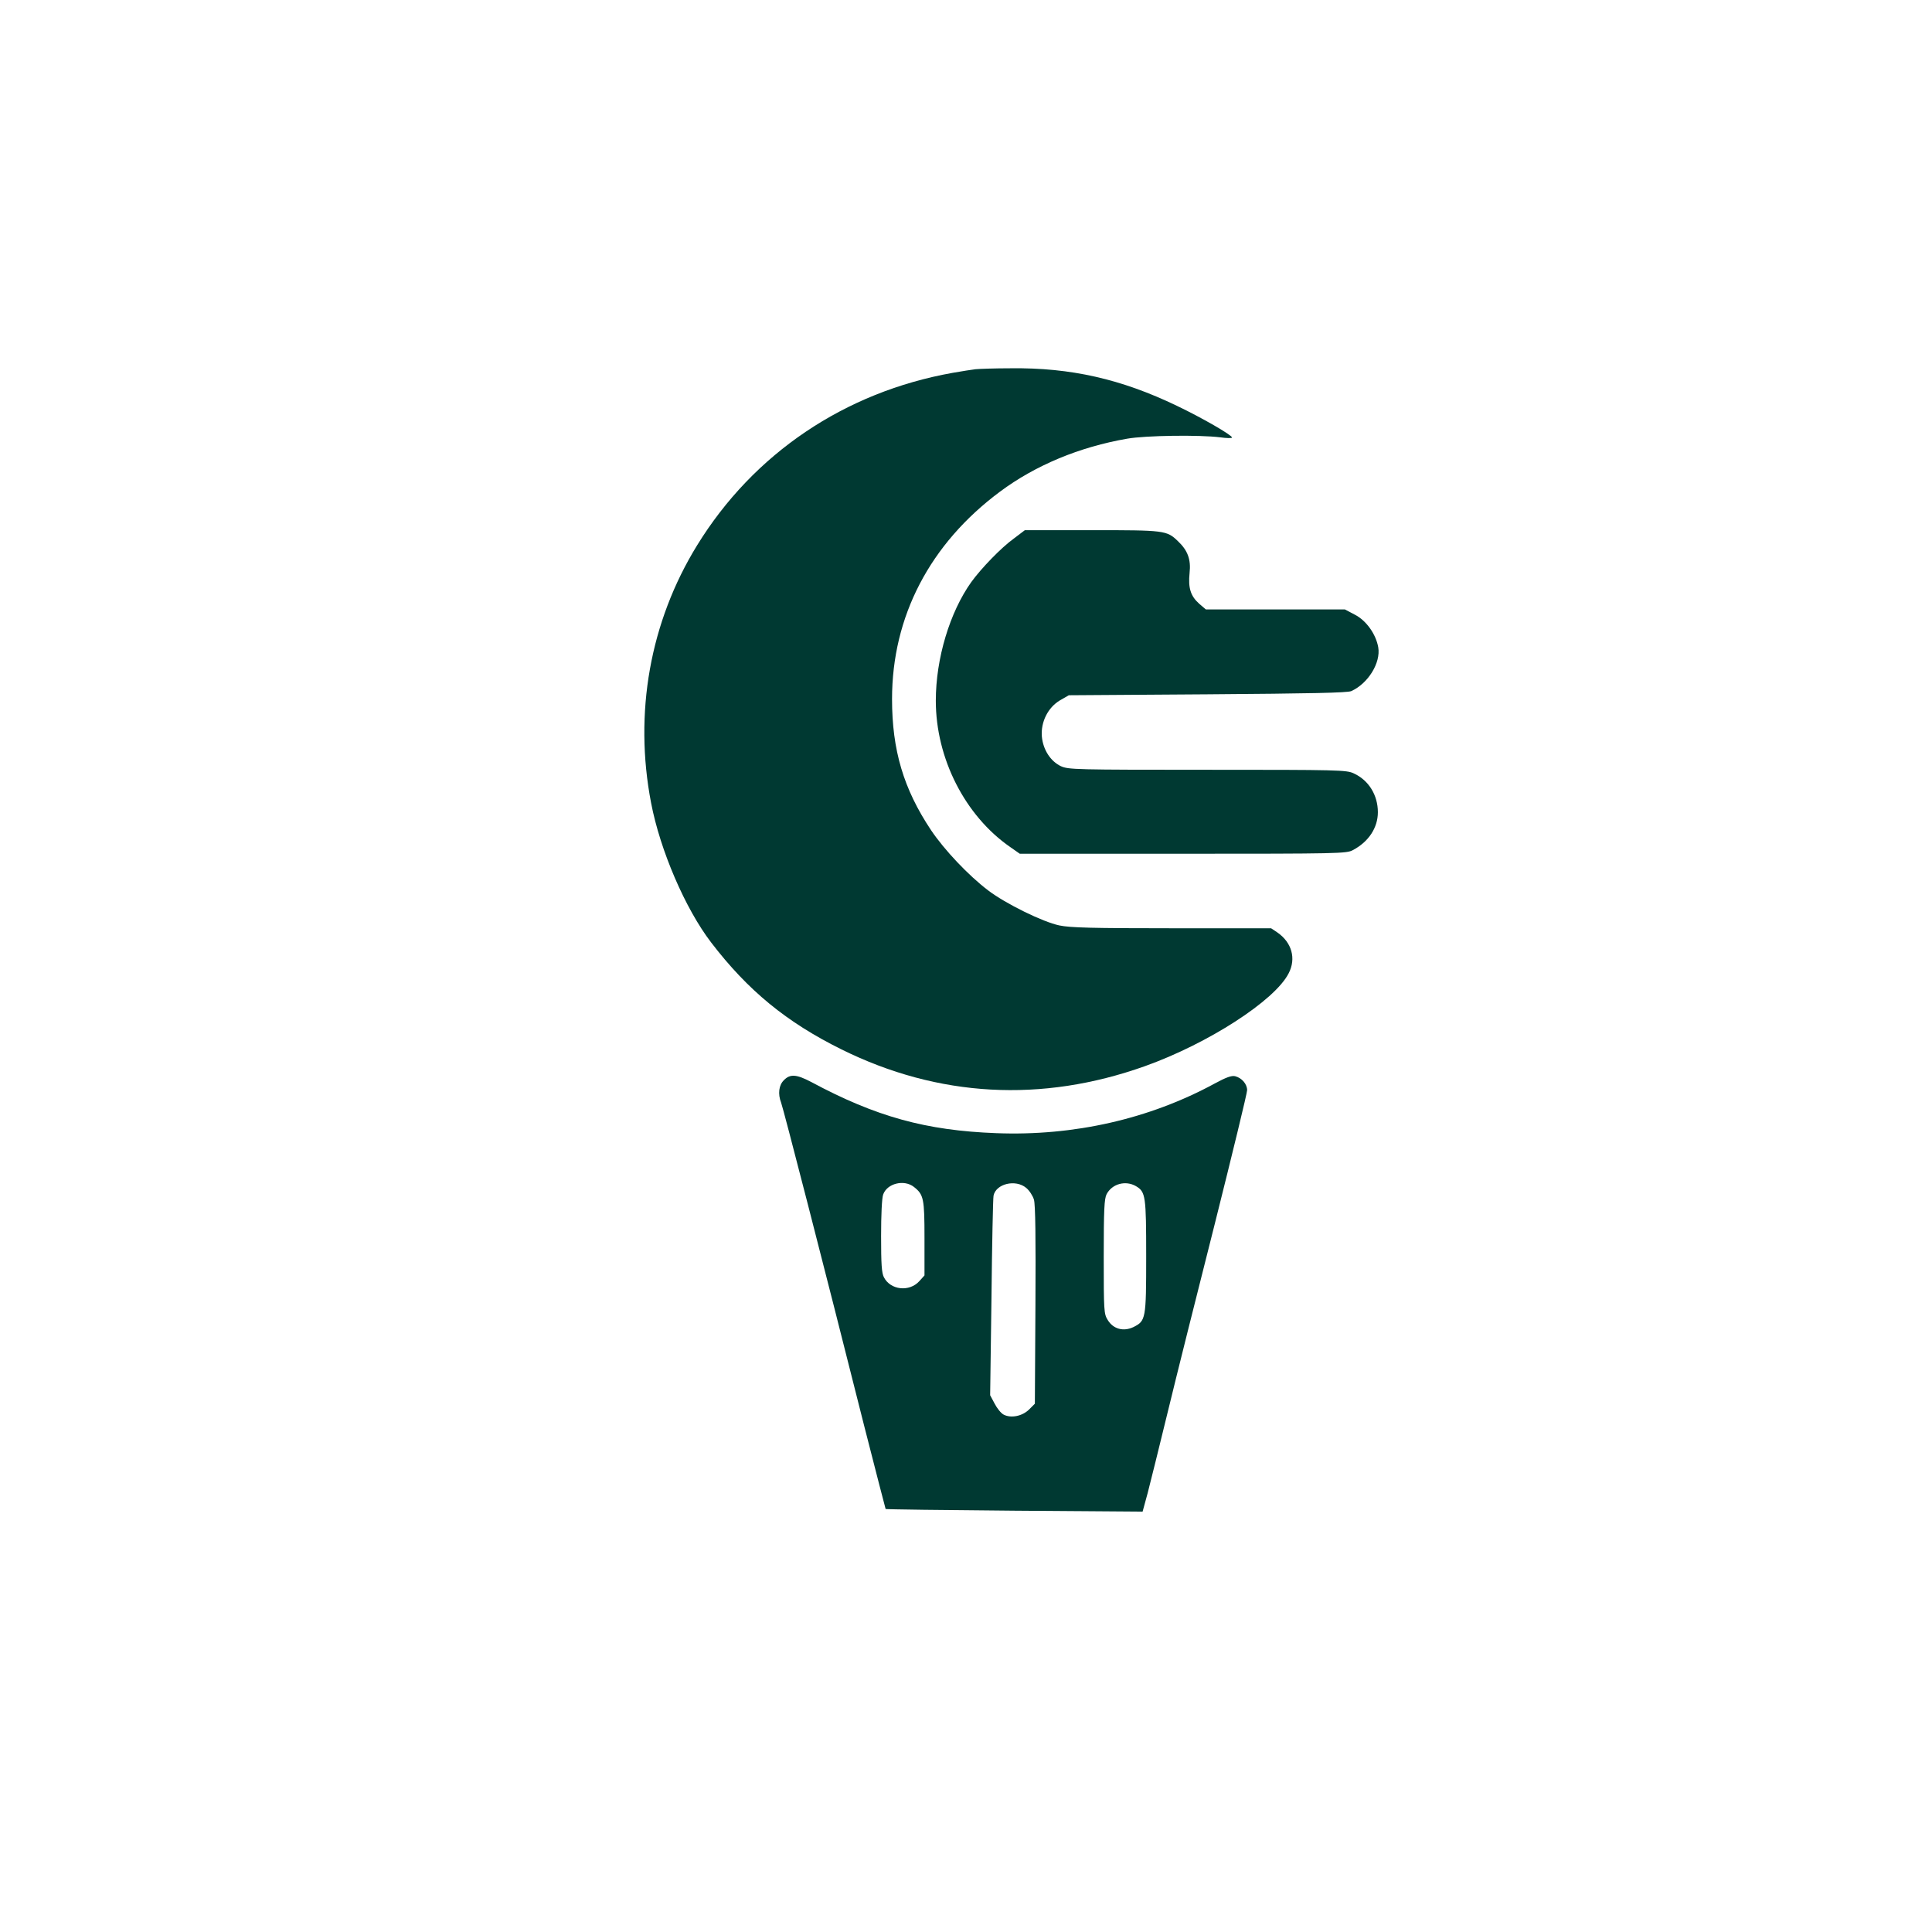
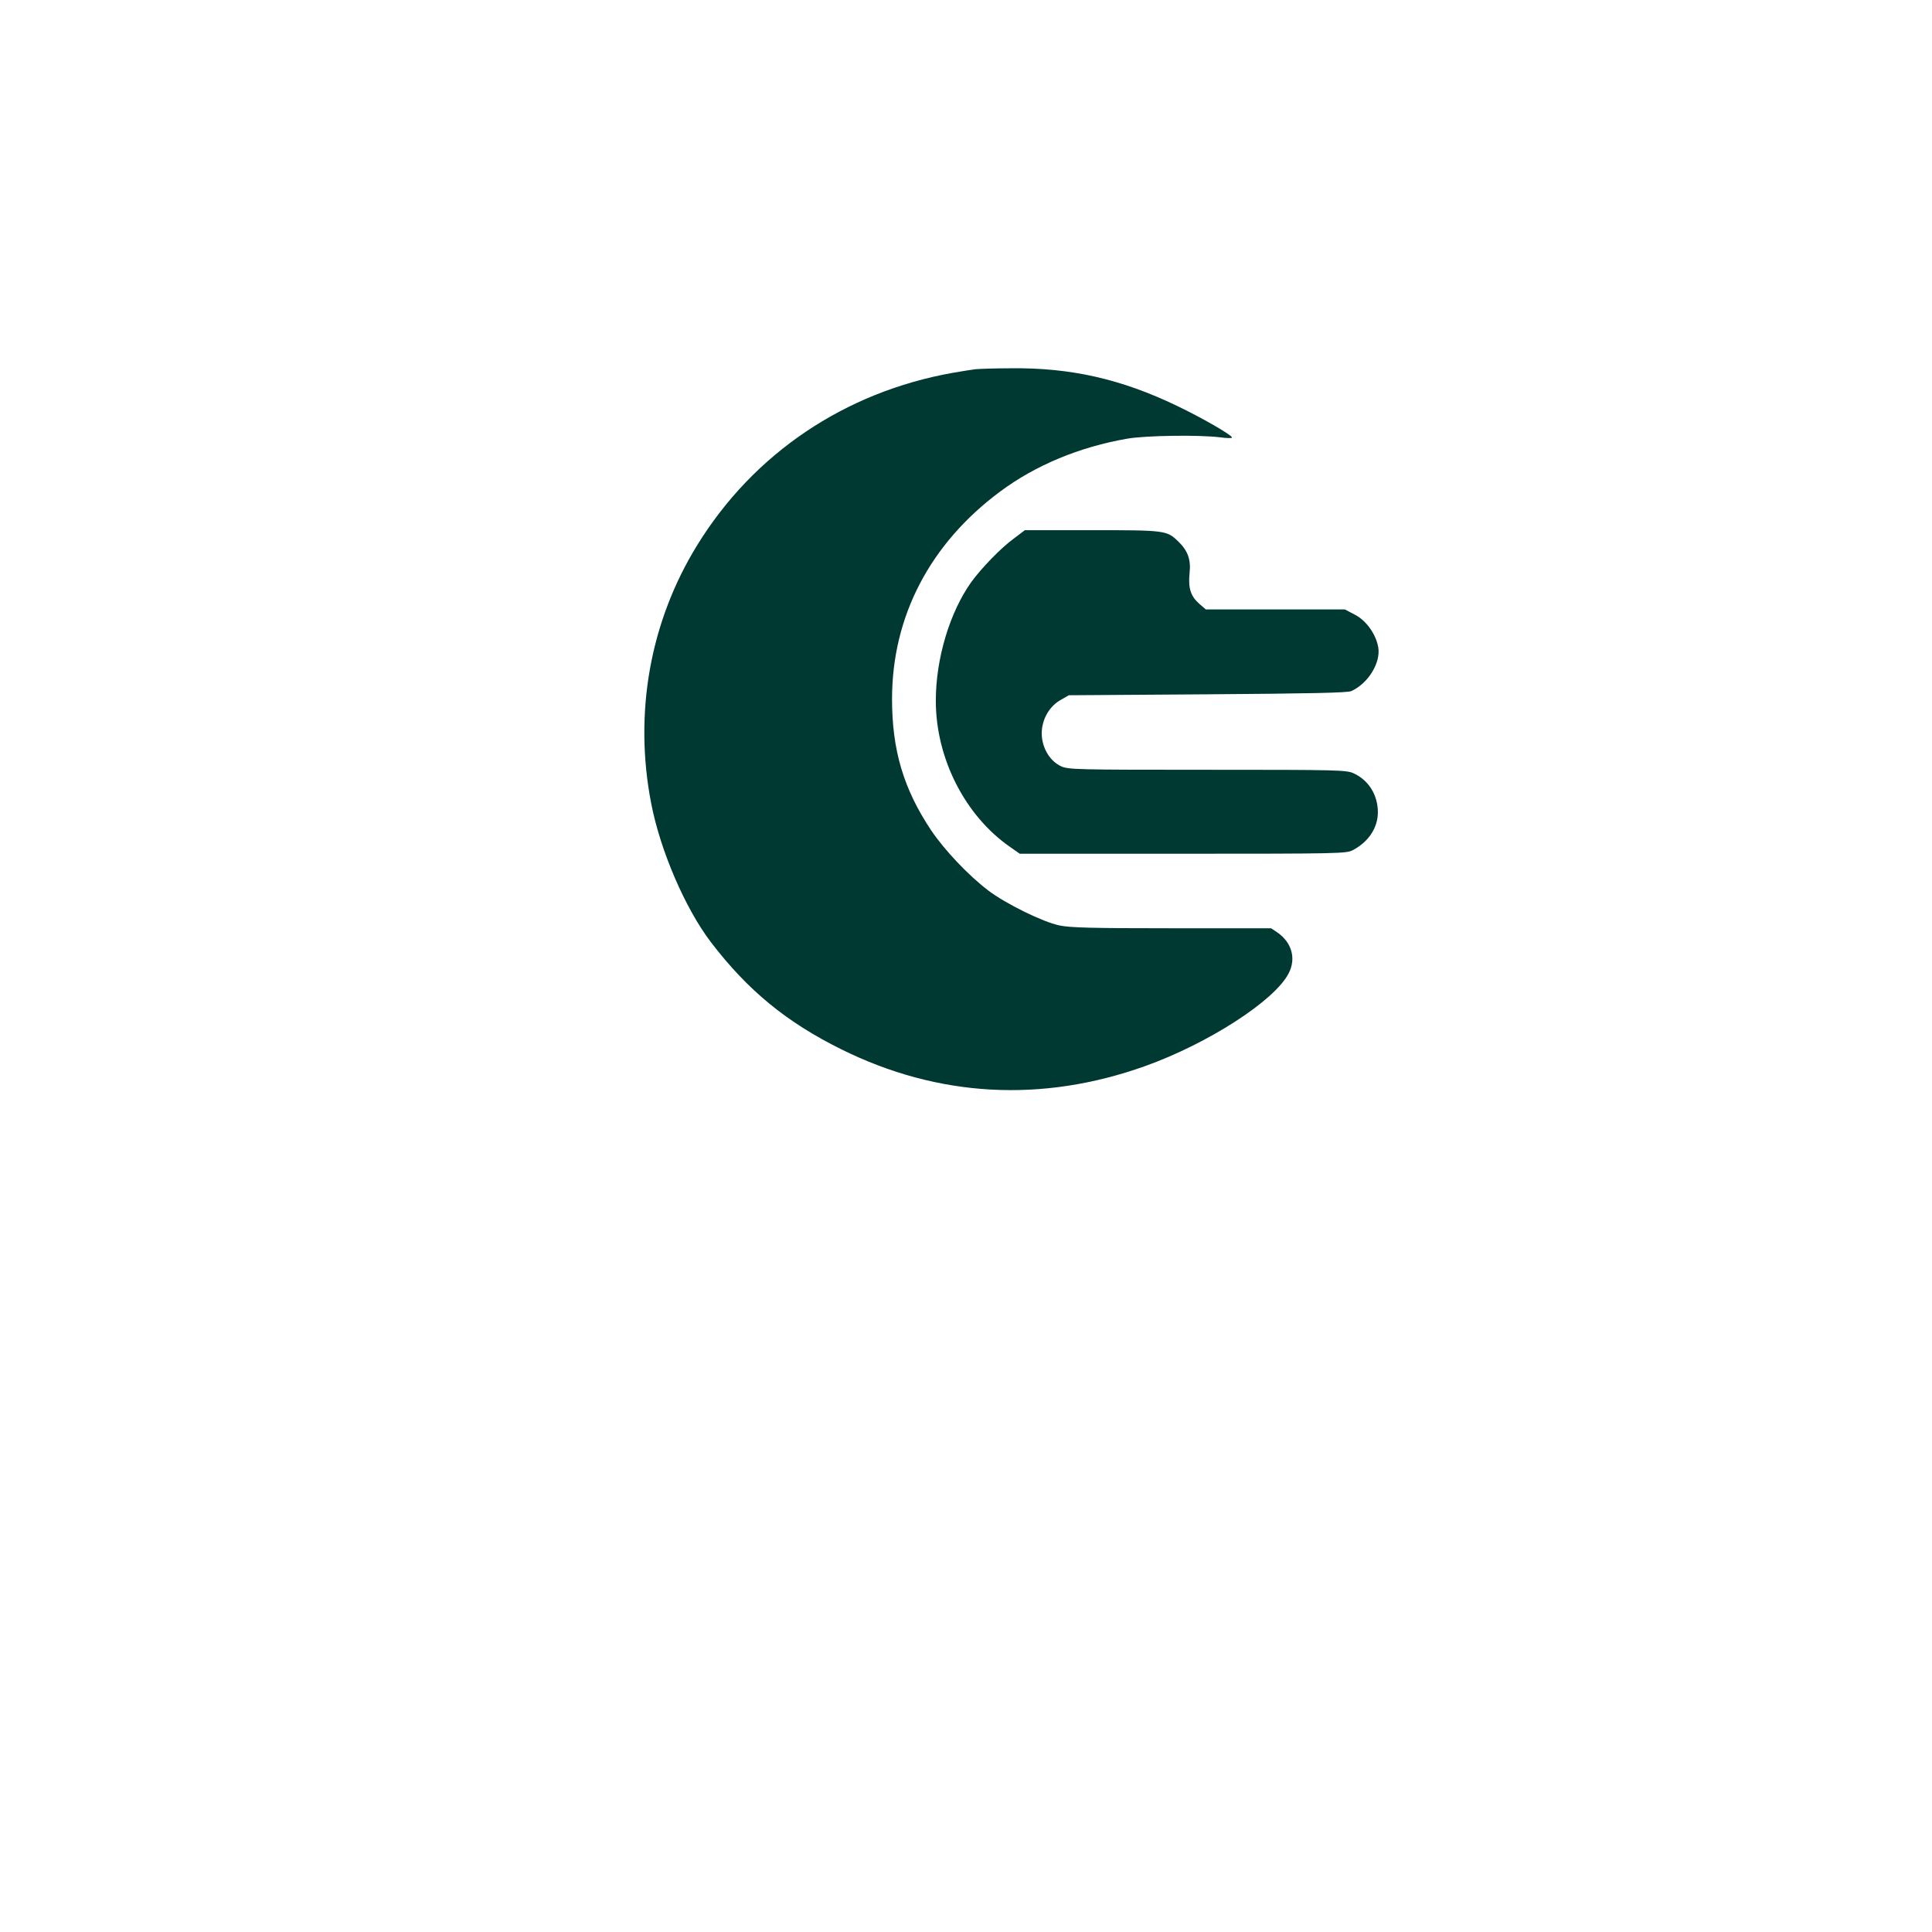
<svg xmlns="http://www.w3.org/2000/svg" version="1.0" width="1024pt" height="1024pt" viewBox="0 0 1024 1024" preserveAspectRatio="xMidYMid meet">
  <g transform="translate(0,1024) scale(0.1,-0.1)" fill="#003932" stroke="none">
-     <path d="M5170 8283 c-19 -2 -73 -11 -120 -19 -573 -102 -1056 -428 -1355 -914 -250 -406 -336 -889 -244 -1366 48 -251 181 -560 318 -739 195 -255 400 -423 691 -567 513 -254 1061 -284 1608 -89 336 120 689 348 762 492 41 78 17 164 -60 217 l-33 22 -526 0 c-421 0 -540 3 -596 15 -87 18 -285 115 -378 186 -104 79 -232 214 -303 320 -145 218 -206 423 -206 694 0 438 201 823 572 1099 188 140 421 237 675 281 97 17 382 21 493 7 34 -5 62 -5 62 -1 0 13 -162 106 -292 168 -295 142 -564 203 -881 199 -84 0 -168 -3 -187 -5z" />
+     <path d="M5170 8283 c-19 -2 -73 -11 -120 -19 -573 -102 -1056 -428 -1355 -914 -250 -406 -336 -889 -244 -1366 48 -251 181 -560 318 -739 195 -255 400 -423 691 -567 513 -254 1061 -284 1608 -89 336 120 689 348 762 492 41 78 17 164 -60 217 l-33 22 -526 0 c-421 0 -540 3 -596 15 -87 18 -285 115 -378 186 -104 79 -232 214 -303 320 -145 218 -206 423 -206 694 0 438 201 823 572 1099 188 140 421 237 675 281 97 17 382 21 493 7 34 -5 62 -5 62 -1 0 13 -162 106 -292 168 -295 142 -564 203 -881 199 -84 0 -168 -3 -187 -5" />
    <path d="M5374 7386 c-68 -49 -173 -158 -226 -231 -114 -160 -188 -405 -188 -629 0 -306 155 -610 395 -776 l50 -35 865 0 c825 0 867 1 900 19 84 44 133 119 133 201 0 91 -49 170 -128 206 -38 18 -81 19 -775 19 -701 0 -737 1 -777 19 -55 26 -95 88 -101 158 -6 76 32 153 96 191 l47 27 735 5 c548 4 742 8 762 17 89 40 157 150 143 232 -12 69 -63 142 -124 173 l-53 28 -369 0 -368 0 -35 30 c-46 41 -59 84 -51 163 8 72 -10 120 -62 169 -59 57 -71 58 -457 58 l-354 0 -58 -44z" />
-     <path d="M4155 4515 c-27 -26 -33 -73 -15 -119 13 -36 217 -826 441 -1716 61 -239 112 -436 113 -438 2 -2 309 -6 683 -9 l679 -5 27 99 c14 54 62 247 106 428 44 182 157 633 251 1004 93 371 170 687 170 703 0 32 -28 65 -64 74 -19 4 -47 -6 -108 -39 -346 -188 -747 -279 -1158 -263 -372 14 -637 87 -980 271 -78 41 -112 44 -145 10z m689 -566 c52 -41 56 -62 56 -273 l0 -196 -27 -30 c-53 -59 -153 -48 -188 20 -12 23 -15 69 -15 218 0 112 4 202 11 221 21 59 111 81 163 40z m595 -5 c17 -14 35 -42 41 -62 8 -25 10 -209 8 -559 l-3 -523 -31 -31 c-36 -35 -95 -47 -134 -27 -14 7 -35 33 -48 58 l-24 45 7 515 c3 283 8 528 11 543 13 63 117 88 173 41z m582 9 c51 -30 54 -52 54 -373 0 -332 -2 -341 -68 -374 -53 -25 -107 -10 -136 38 -20 32 -21 47 -21 335 0 250 3 307 15 331 29 56 101 75 156 43z" />
  </g>
</svg>